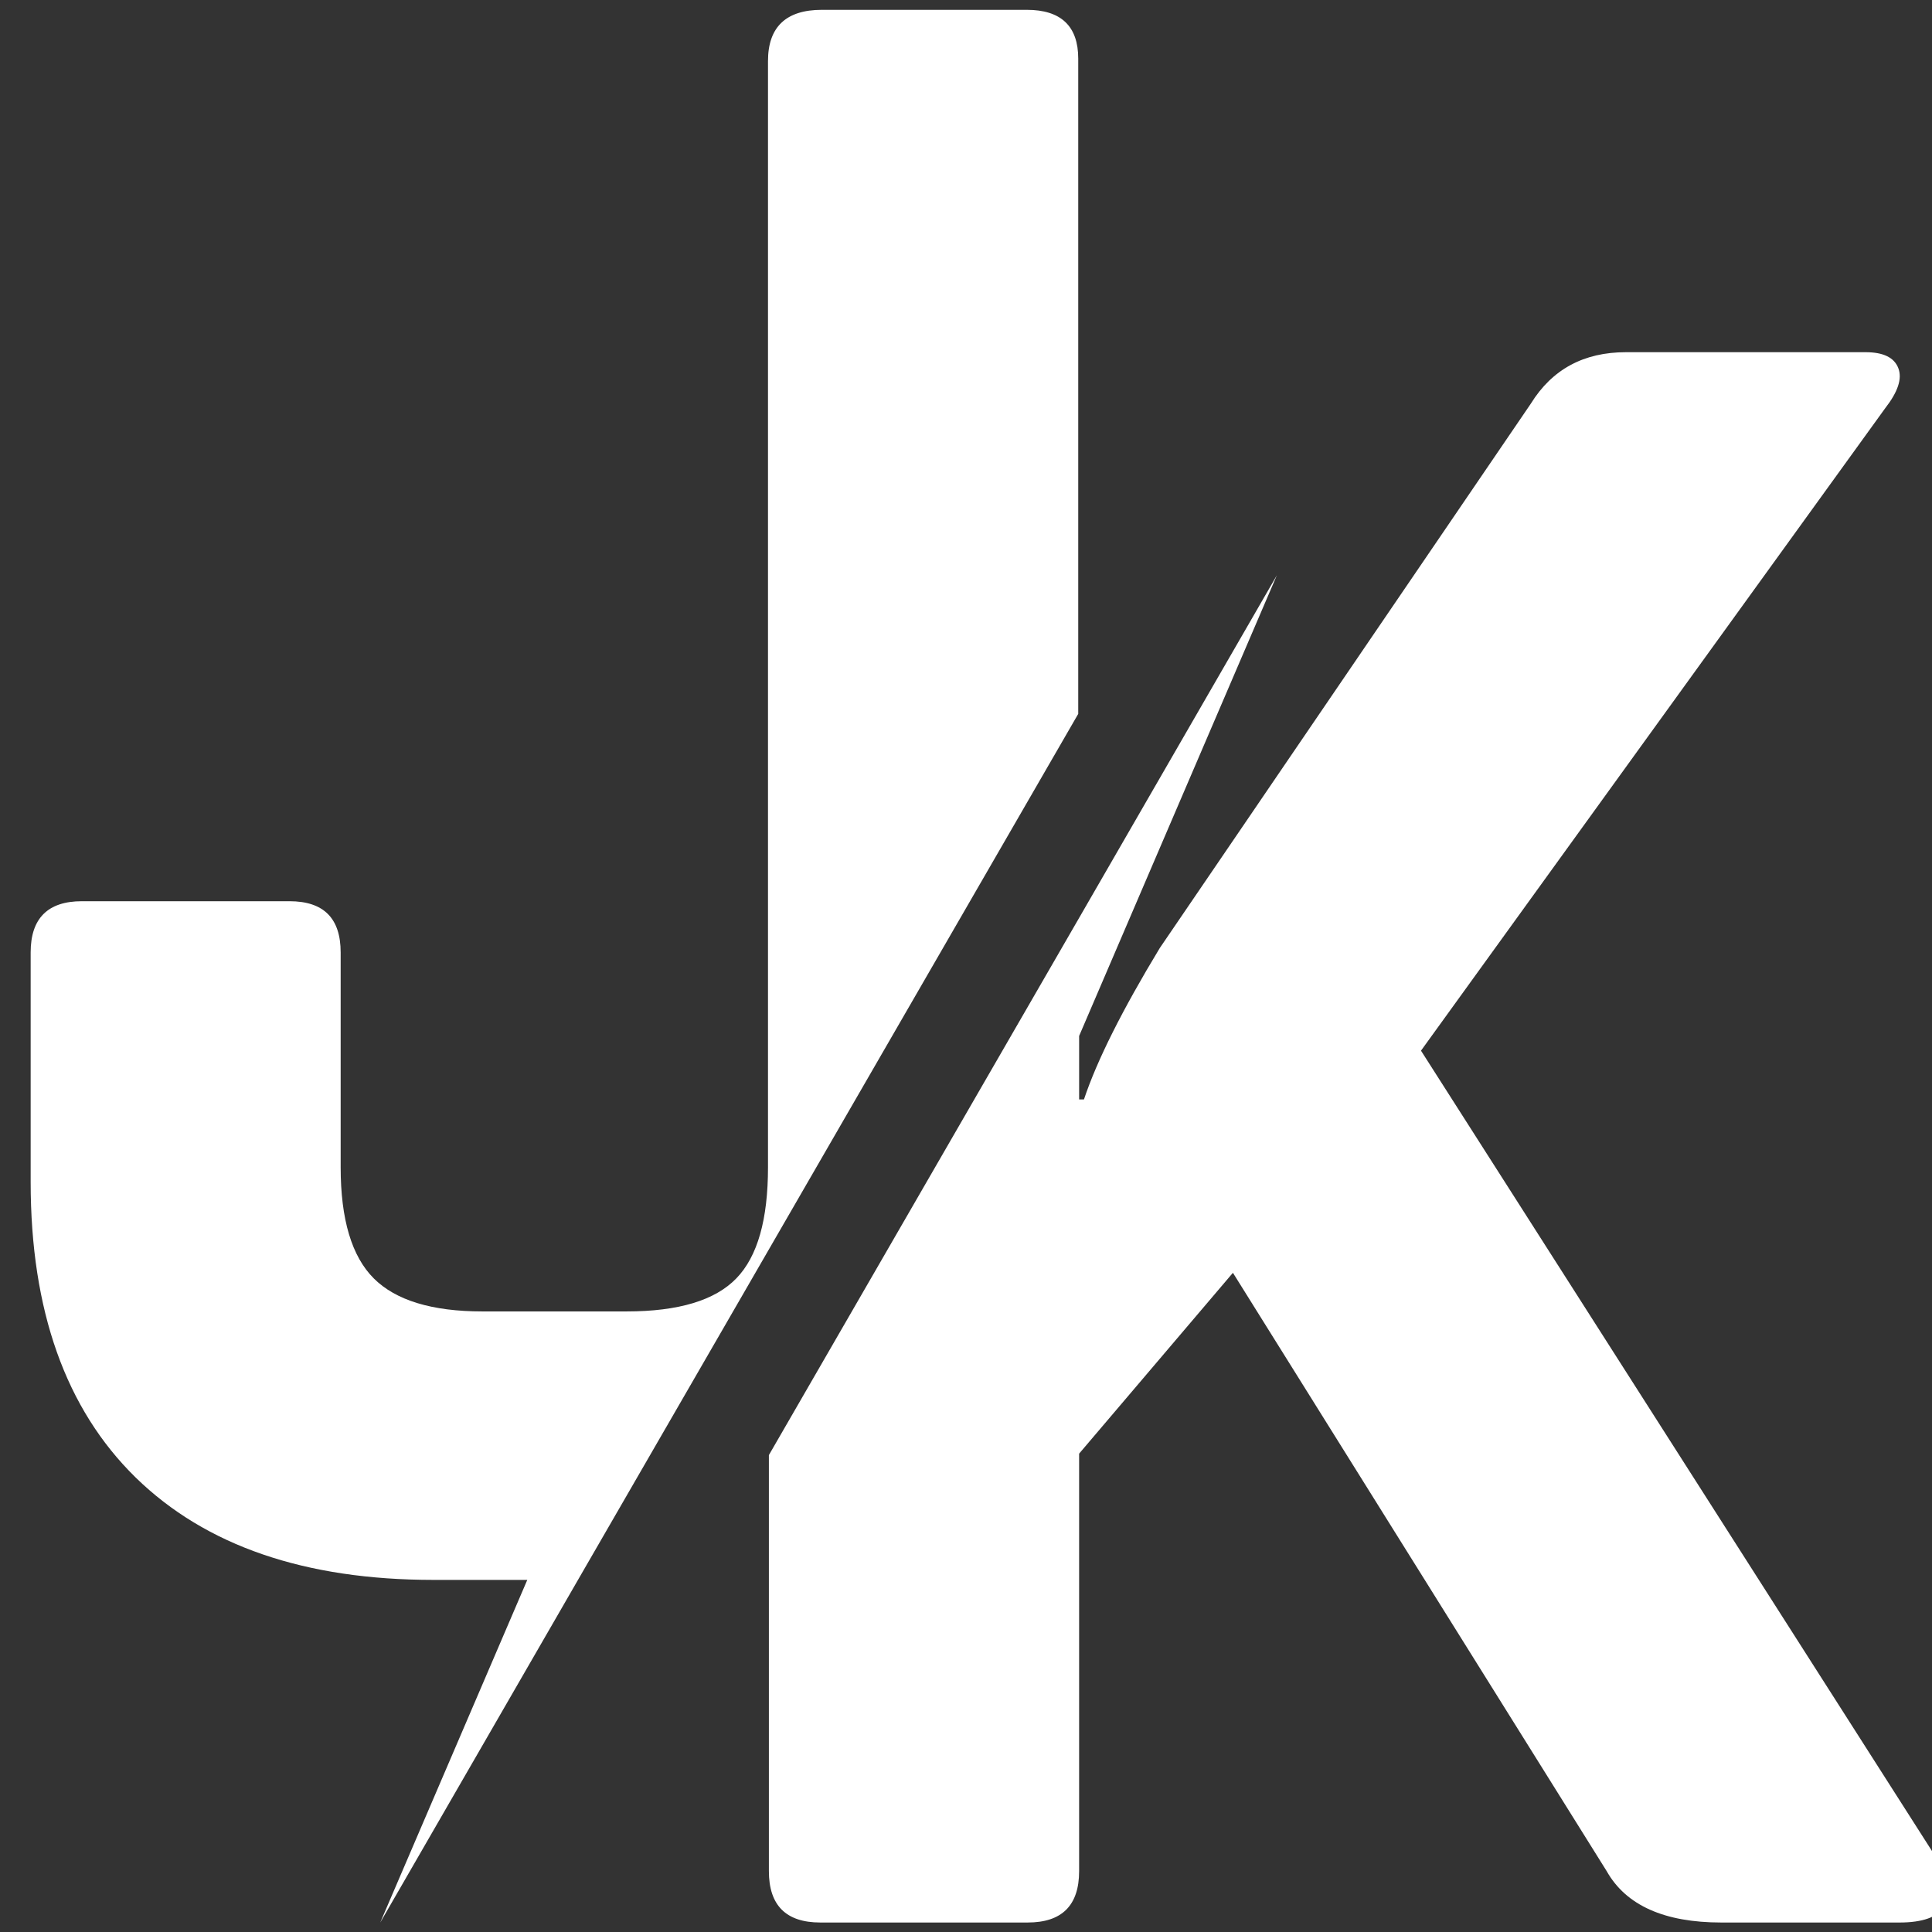
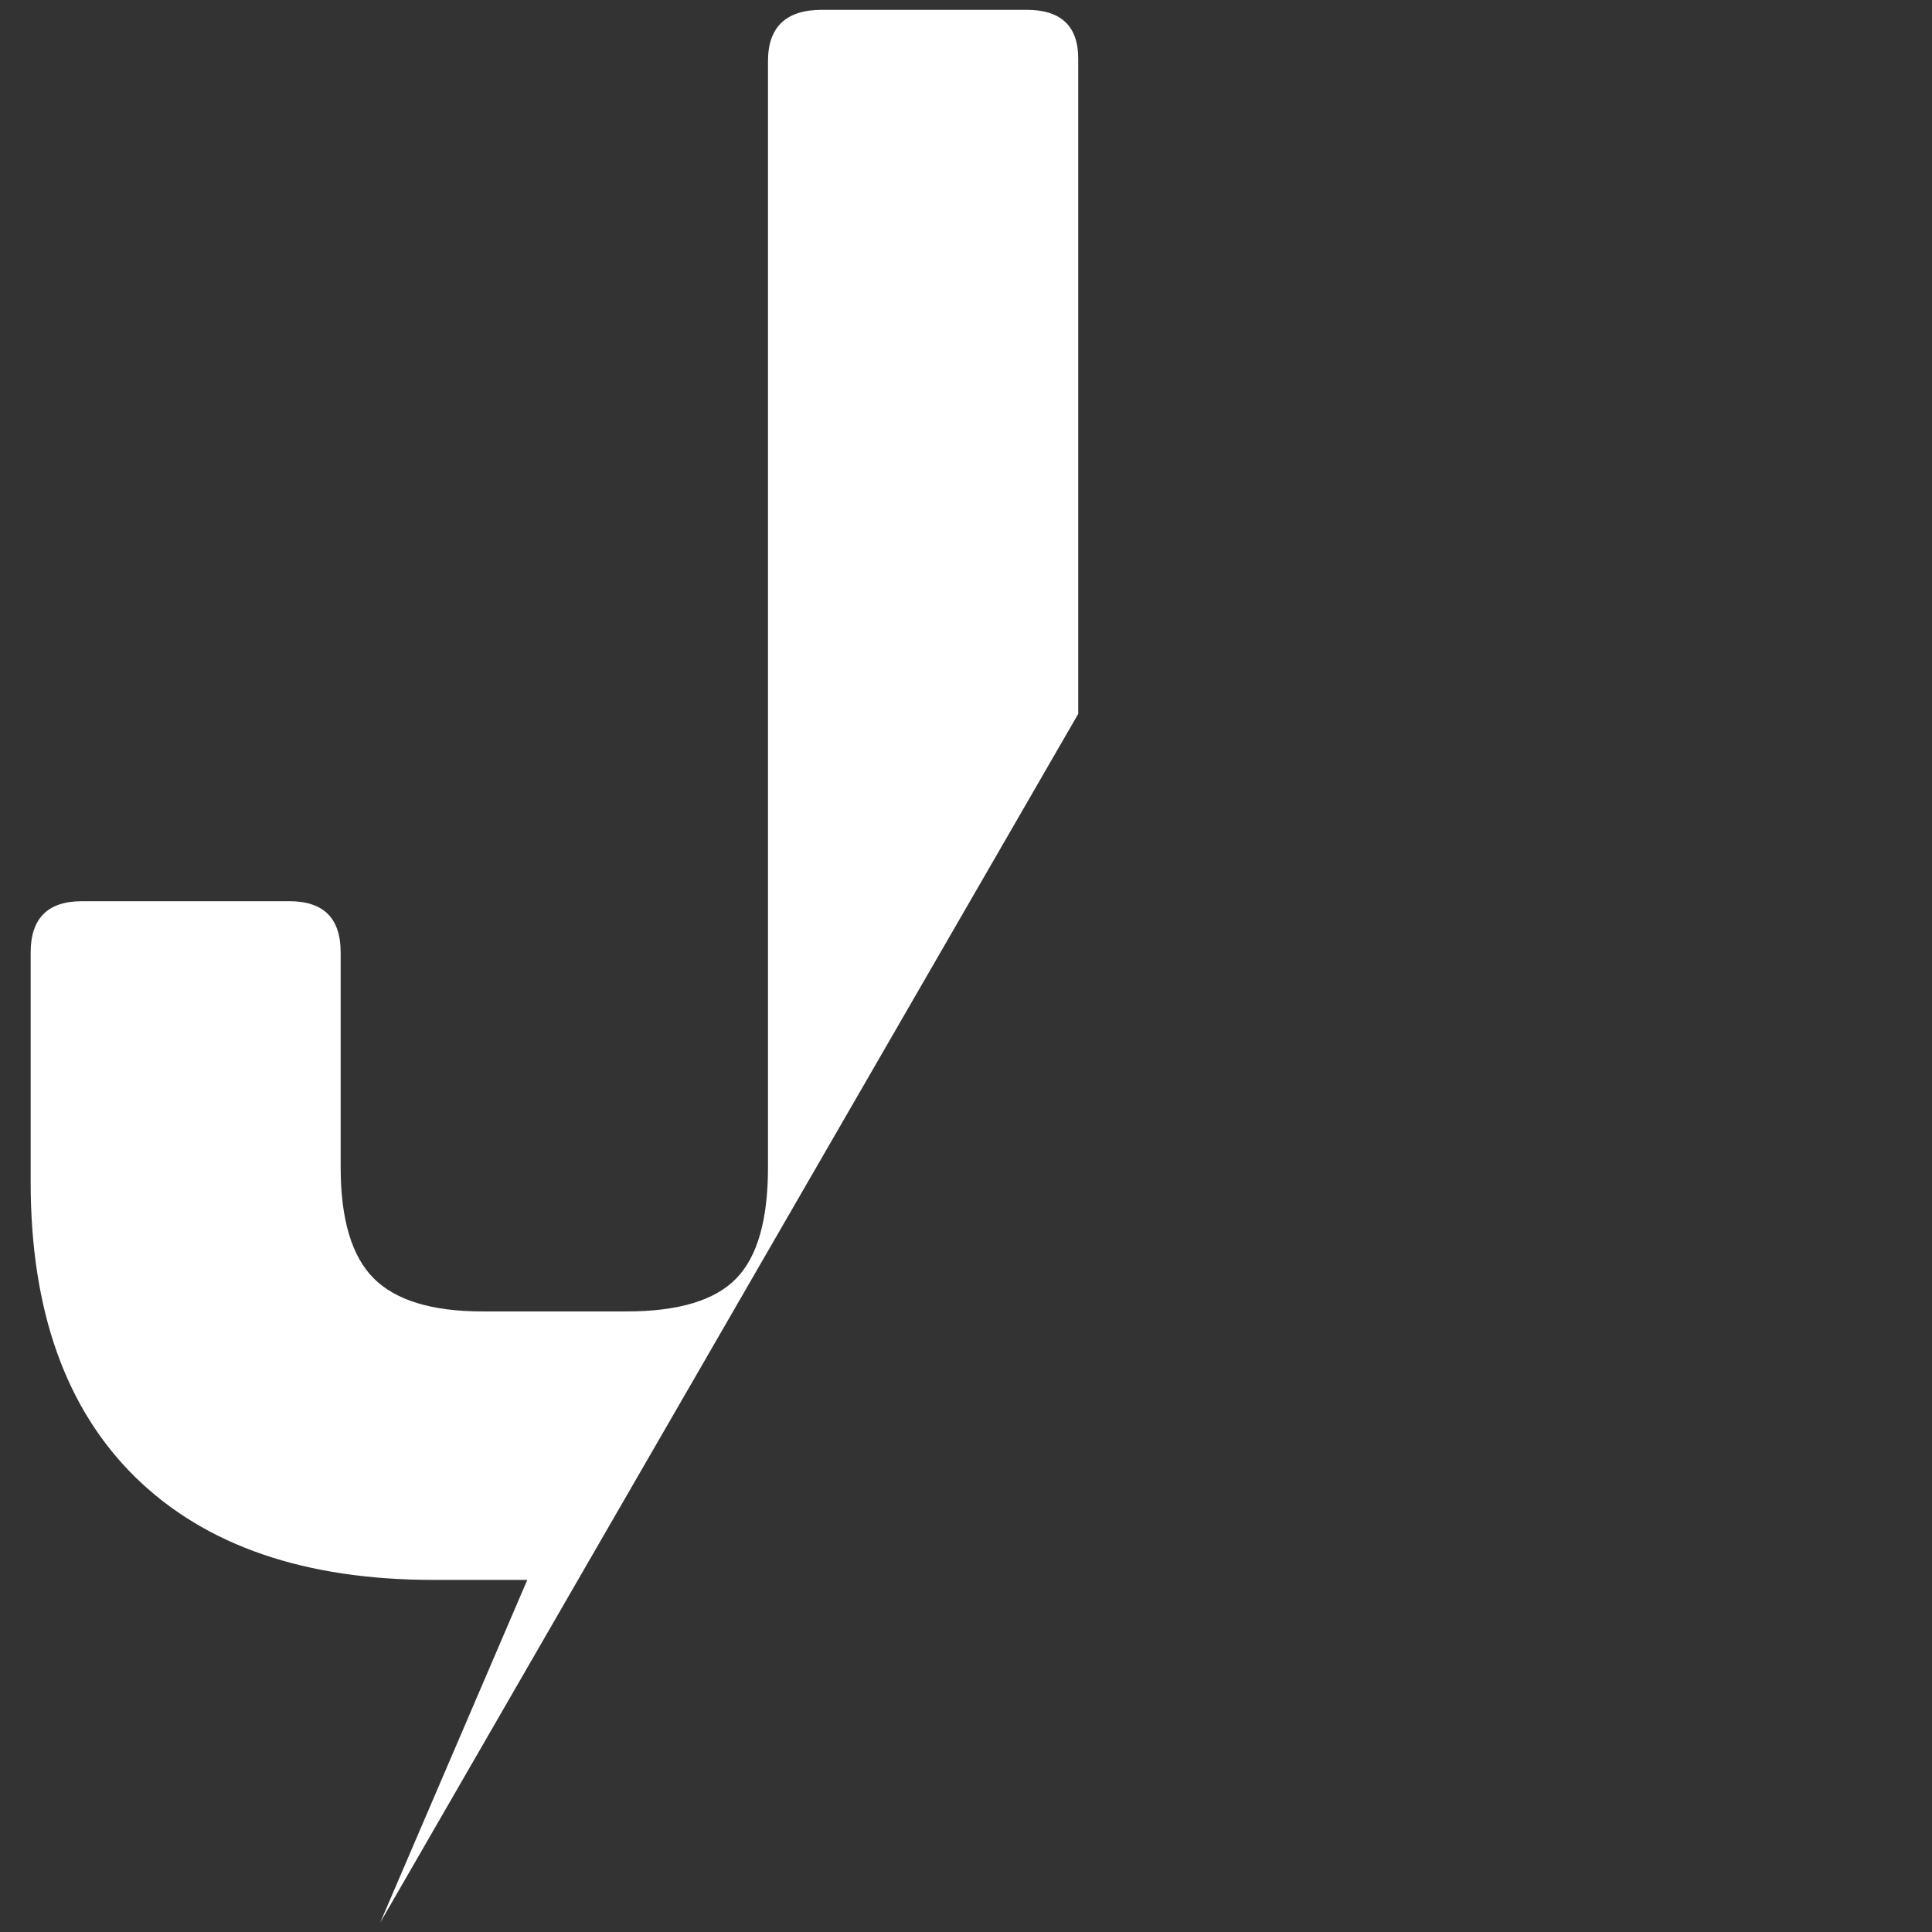
<svg xmlns="http://www.w3.org/2000/svg" version="1.1" id="Layer_1" x="0px" y="0px" width="566.929px" height="566.93px" viewBox="0 0 566.929 566.93" enable-background="new 0 0 566.929 566.93" xml:space="preserve">
  <rect x="0" y="0" width="566.929" height="566.93" fill="#333333" stroke="none" />
  <path fill="#FFFFFF" d="M169.604,463.61l-58.023,100.535l43.146-100.535h-27.488c-37.762,0-66.879-9.988-87.426-30.039  c-20.544-20.12-30.816-49.025-30.816-86.72v-67.375c0-9.988,5.029-15.021,15.02-15.021h60.927c10.061,0,15.02,5.031,15.02,15.021  v63.054c0,15.305,3.258,26.146,9.706,32.592c6.447,6.447,17.075,9.705,31.882,9.705h42.294c15.303,0,26.001-3.258,32.235-9.705  c6.234-6.446,9.281-17.287,9.281-32.592V17.904c0-9.988,5.312-15.021,15.797-15.021h60.15c10.058,0,15.089,4.818,15.089,14.313  v192.281L169.604,463.61z" />
-   <path fill="#FFFFFF" d="M301.568,564.144h-60.855c-10.06,0-15.09-5.03-15.09-15.091v-122.07l91.039-157.639l58.02-100.533  l-58.02,135.179v18.634h1.416c3.824-11.478,11.266-26.284,22.246-44.422l108.891-159.763c6.234-10.06,15.514-15.09,27.914-15.09  h70.277c5.244,0,8.432,1.56,9.637,4.675c1.203,3.118-0.145,7.014-3.898,11.831L416.98,308.311L568.873,546.22  c3.33,5.736,3.969,10.133,1.771,13.248c-2.123,3.117-6.518,4.677-13.248,4.677h-52.283c-16.721,0-27.982-5.03-33.654-15.091  l-109.67-175.563l-45.128,53.065v122.497C316.661,559.114,311.63,564.144,301.568,564.144L301.568,564.144z" />
</svg>